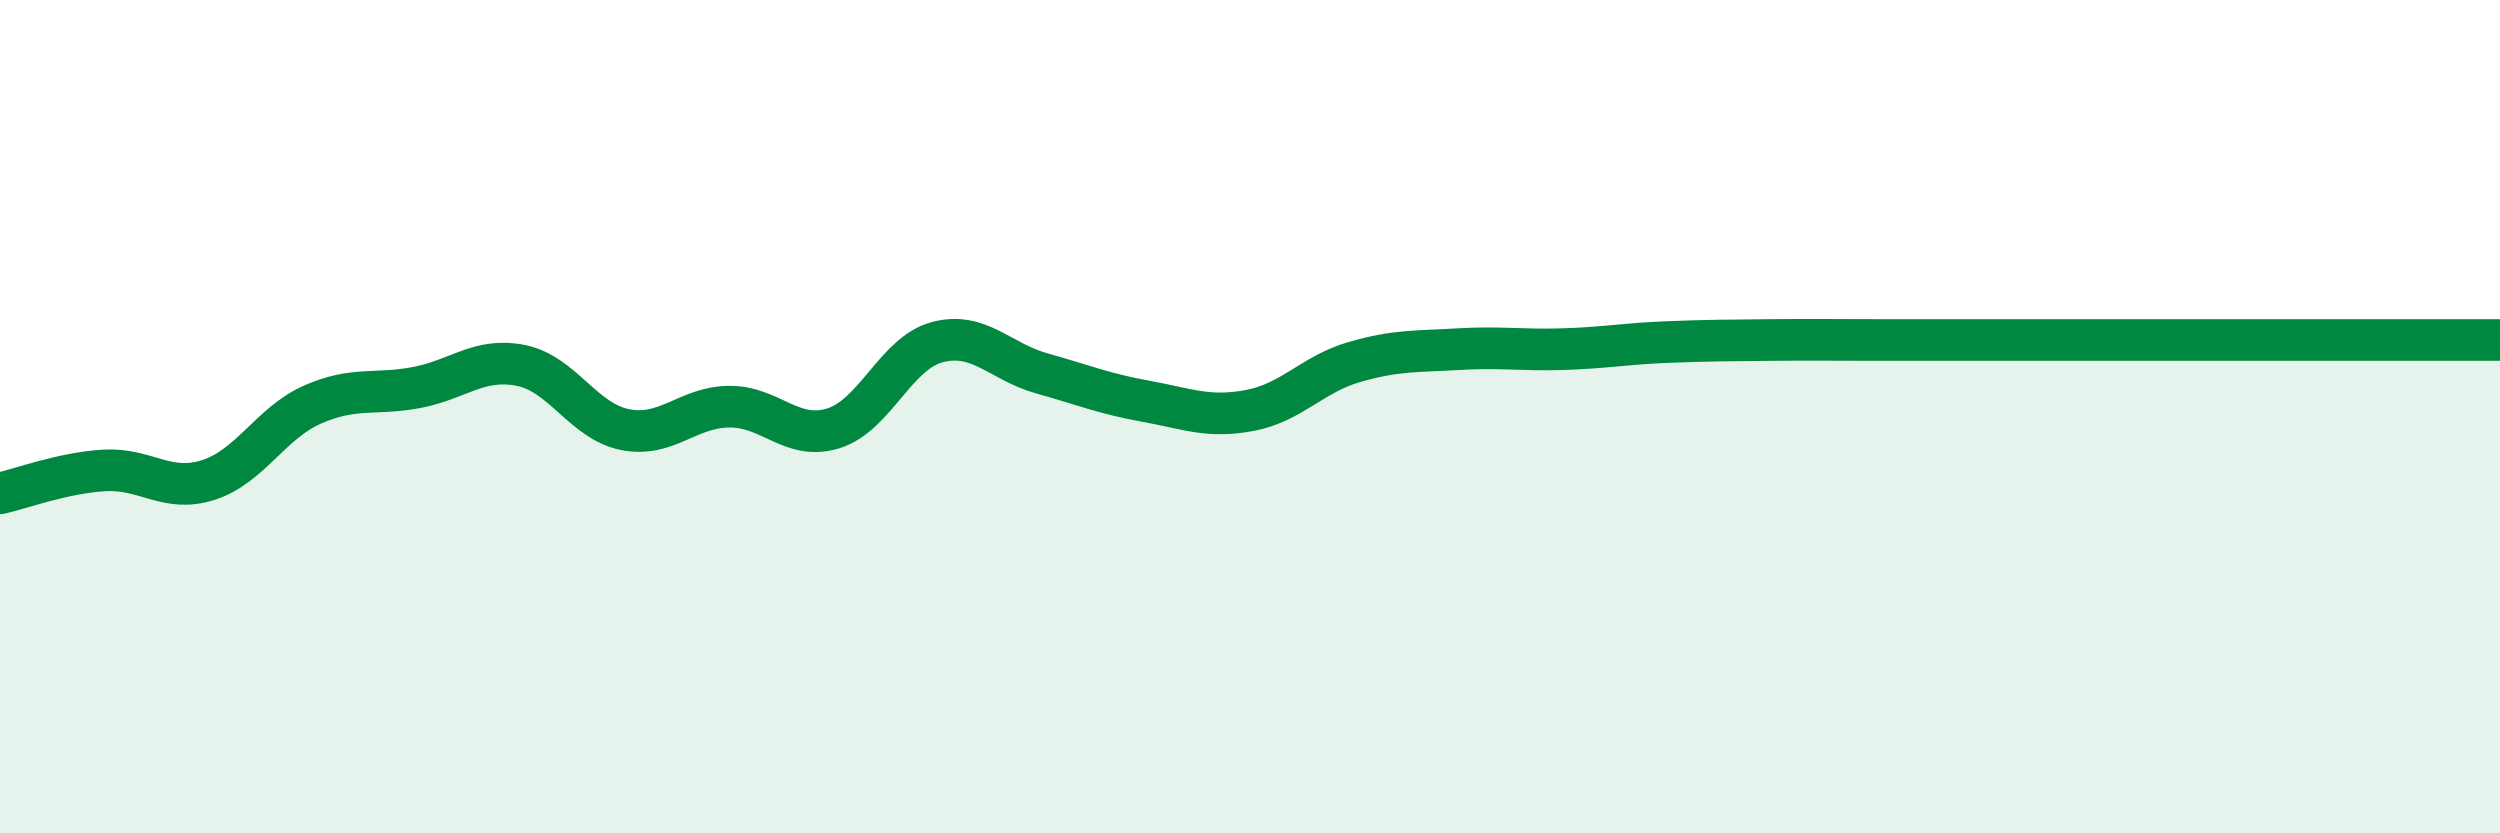
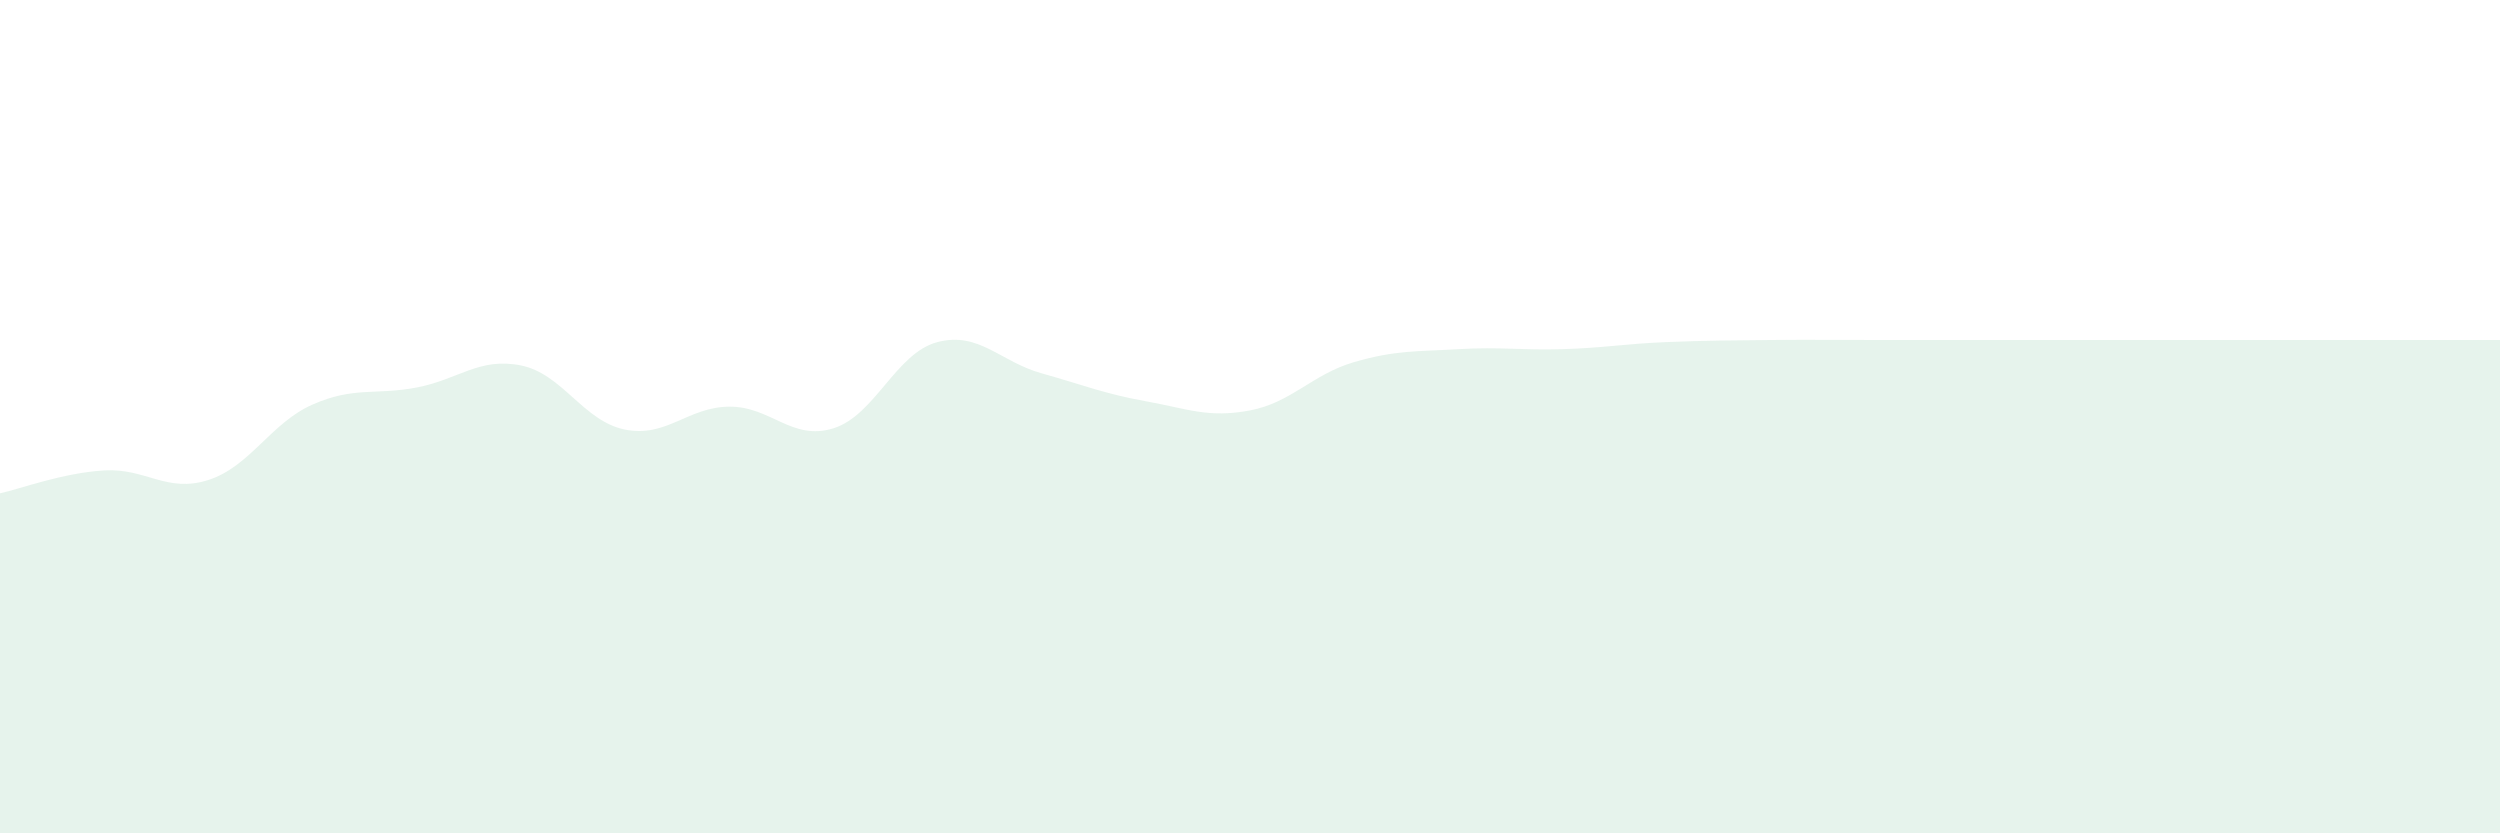
<svg xmlns="http://www.w3.org/2000/svg" width="60" height="20" viewBox="0 0 60 20">
  <path d="M 0,11.84 C 0.5,11.73 1.5,11.35 2.5,11.29 C 3.5,11.23 4,11.84 5,11.52 C 6,11.2 6.5,10.15 7.5,9.71 C 8.5,9.27 9,9.49 10,9.3 C 11,9.11 11.5,8.57 12.5,8.77 C 13.5,8.97 14,10.11 15,10.31 C 16,10.51 16.5,9.77 17.5,9.76 C 18.5,9.75 19,10.59 20,10.28 C 21,9.97 21.5,8.47 22.5,8.21 C 23.5,7.95 24,8.68 25,8.96 C 26,9.24 26.5,9.45 27.5,9.63 C 28.5,9.81 29,10.04 30,9.85 C 31,9.66 31.5,8.98 32.5,8.69 C 33.5,8.4 34,8.44 35,8.38 C 36,8.32 36.5,8.41 37.5,8.38 C 38.5,8.35 39,8.25 40,8.21 C 41,8.17 41.5,8.17 42.5,8.16 C 43.5,8.15 44,8.16 45,8.16 C 46,8.16 46.5,8.16 47.5,8.16 C 48.5,8.16 49,8.16 50,8.16 C 51,8.16 51.5,8.16 52.5,8.16 C 53.5,8.16 53.5,8.16 55,8.16 C 56.5,8.16 59,8.16 60,8.16L60 20L0 20Z" fill="#008740" opacity="0.1" stroke-linecap="round" stroke-linejoin="round" />
-   <path d="M 0,11.84 C 0.5,11.73 1.5,11.35 2.5,11.29 C 3.5,11.23 4,11.84 5,11.52 C 6,11.2 6.5,10.15 7.5,9.71 C 8.5,9.27 9,9.49 10,9.3 C 11,9.11 11.5,8.57 12.5,8.77 C 13.5,8.97 14,10.11 15,10.31 C 16,10.51 16.5,9.77 17.5,9.76 C 18.5,9.75 19,10.59 20,10.28 C 21,9.97 21.5,8.47 22.5,8.21 C 23.5,7.95 24,8.68 25,8.96 C 26,9.24 26.5,9.45 27.5,9.63 C 28.5,9.81 29,10.04 30,9.85 C 31,9.66 31.5,8.98 32.5,8.69 C 33.5,8.4 34,8.44 35,8.38 C 36,8.32 36.5,8.41 37.5,8.38 C 38.5,8.35 39,8.25 40,8.21 C 41,8.17 41.5,8.17 42.5,8.16 C 43.5,8.15 44,8.16 45,8.16 C 46,8.16 46.5,8.16 47.5,8.16 C 48.5,8.16 49,8.16 50,8.16 C 51,8.16 51.5,8.16 52.5,8.16 C 53.5,8.16 53.5,8.16 55,8.16 C 56.5,8.16 59,8.16 60,8.16" stroke="#008740" stroke-width="1" fill="none" stroke-linecap="round" stroke-linejoin="round" />
</svg>